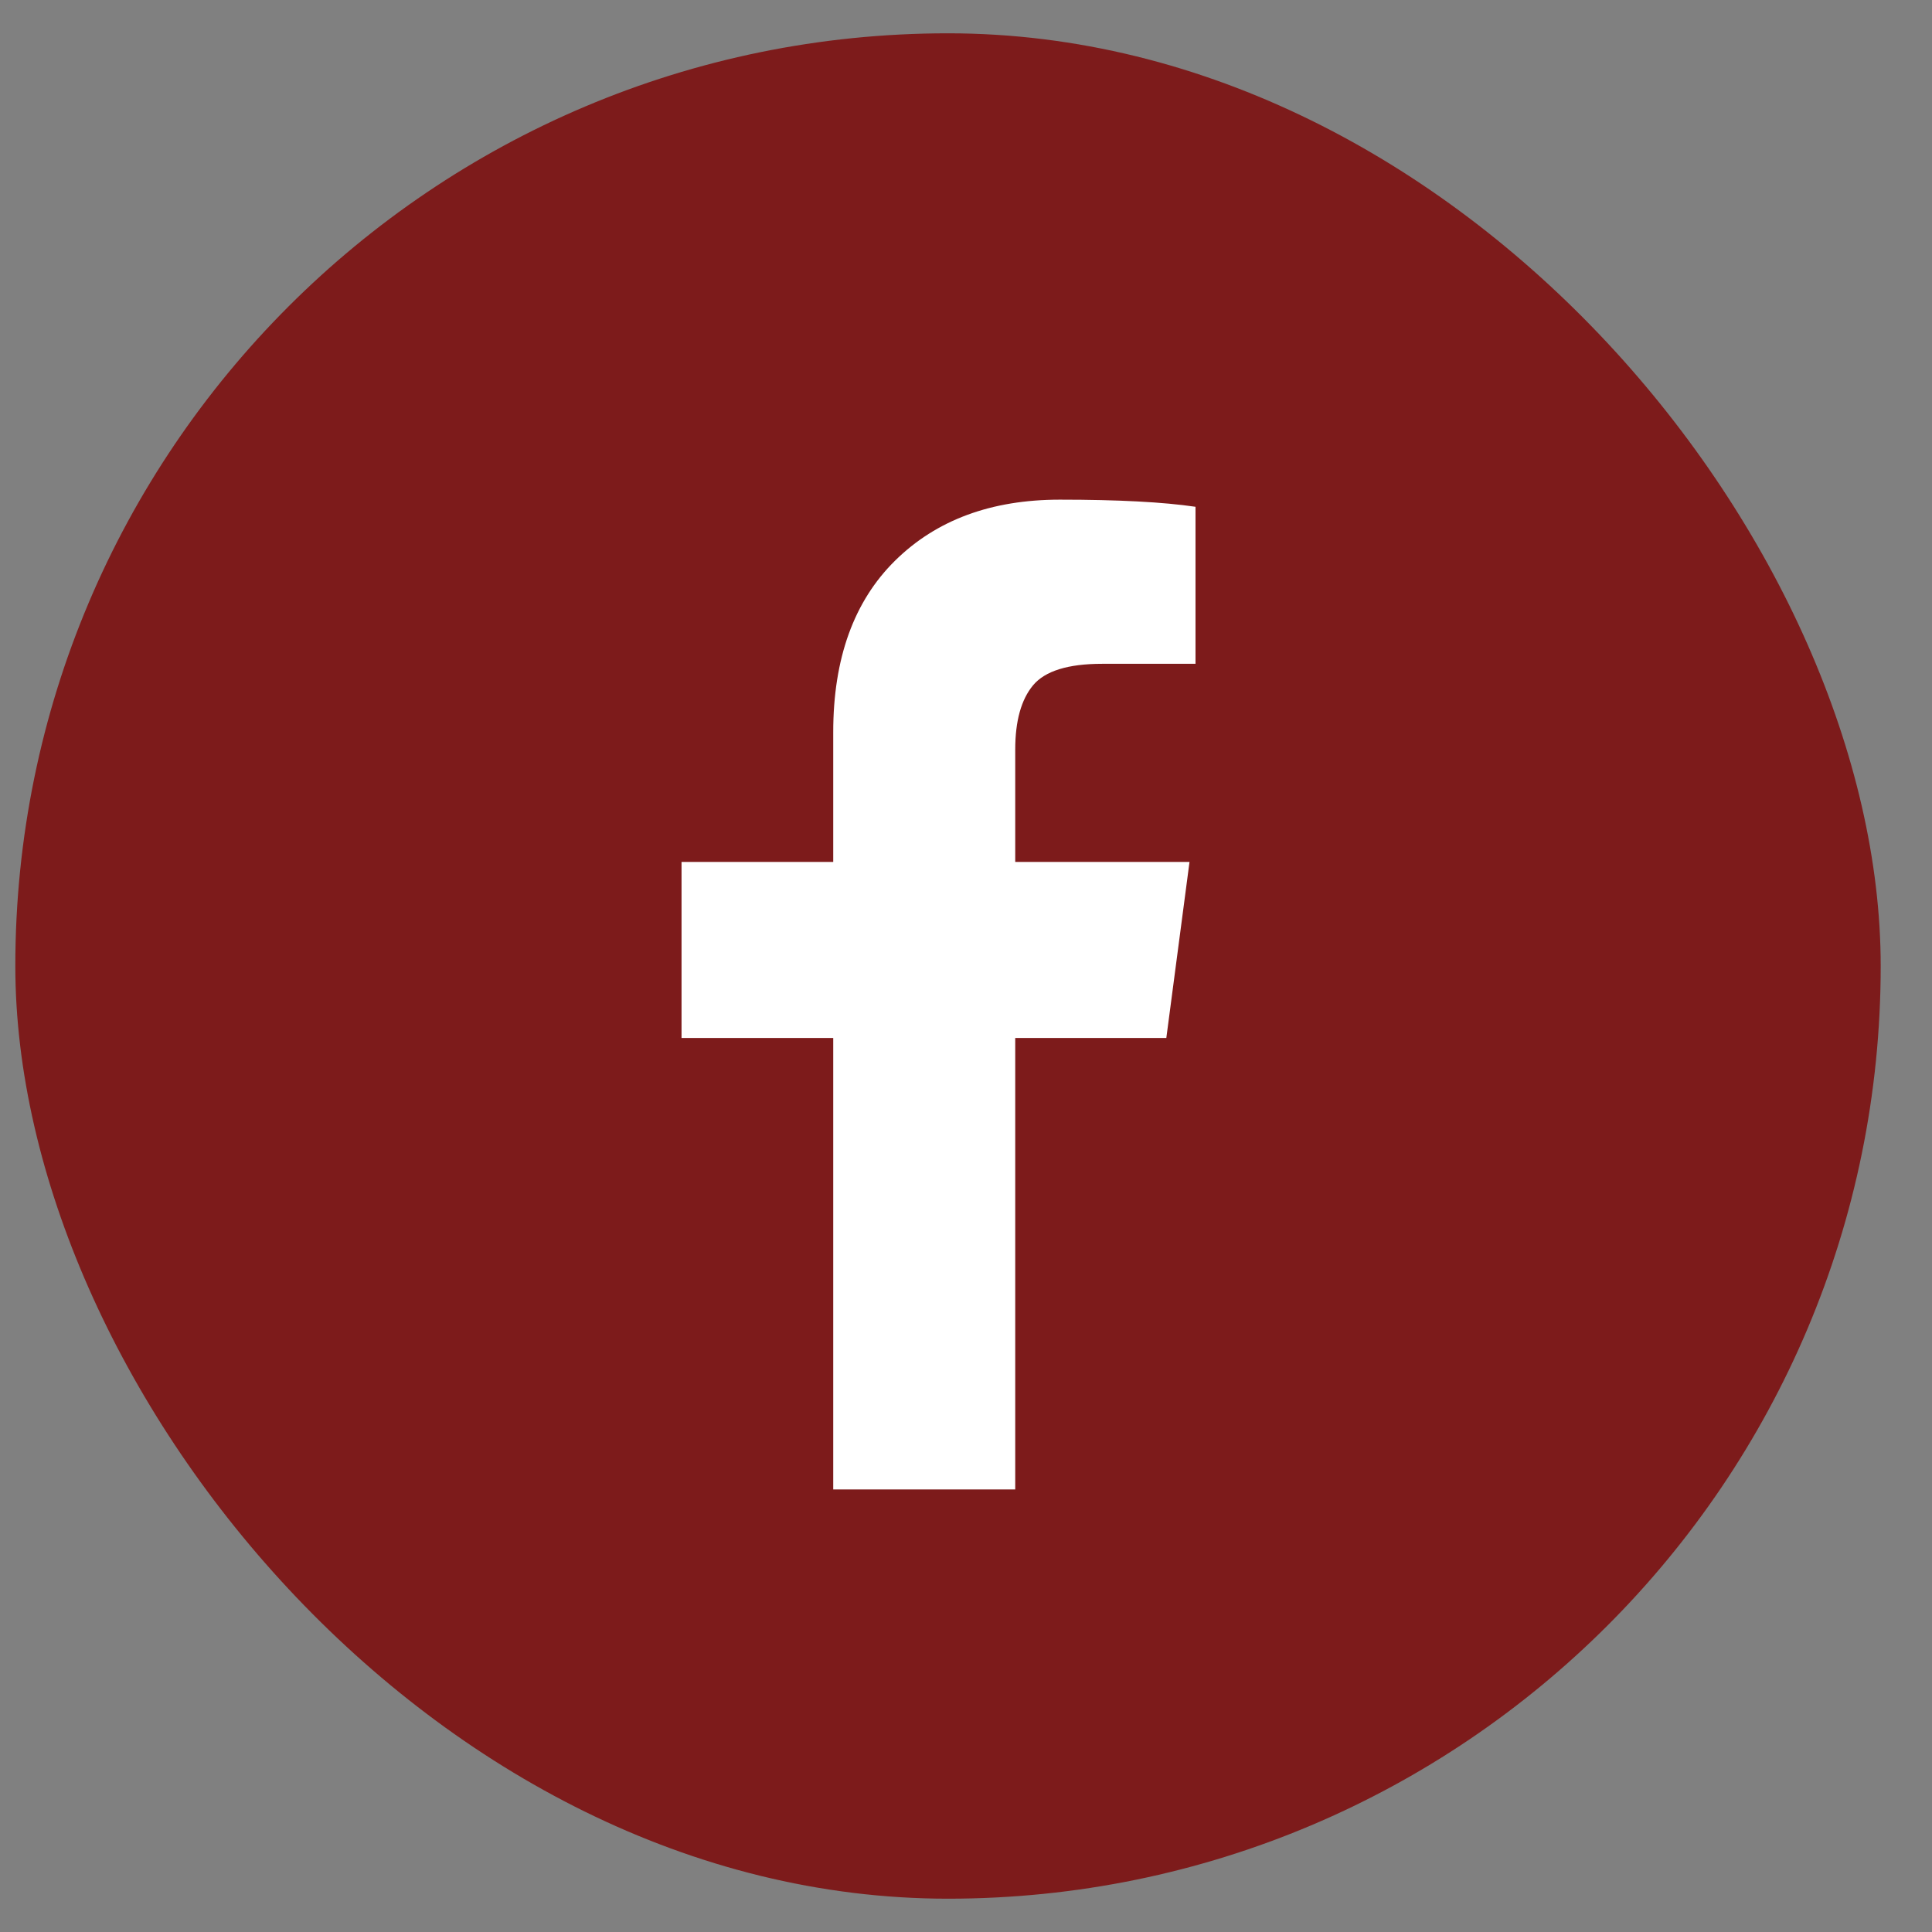
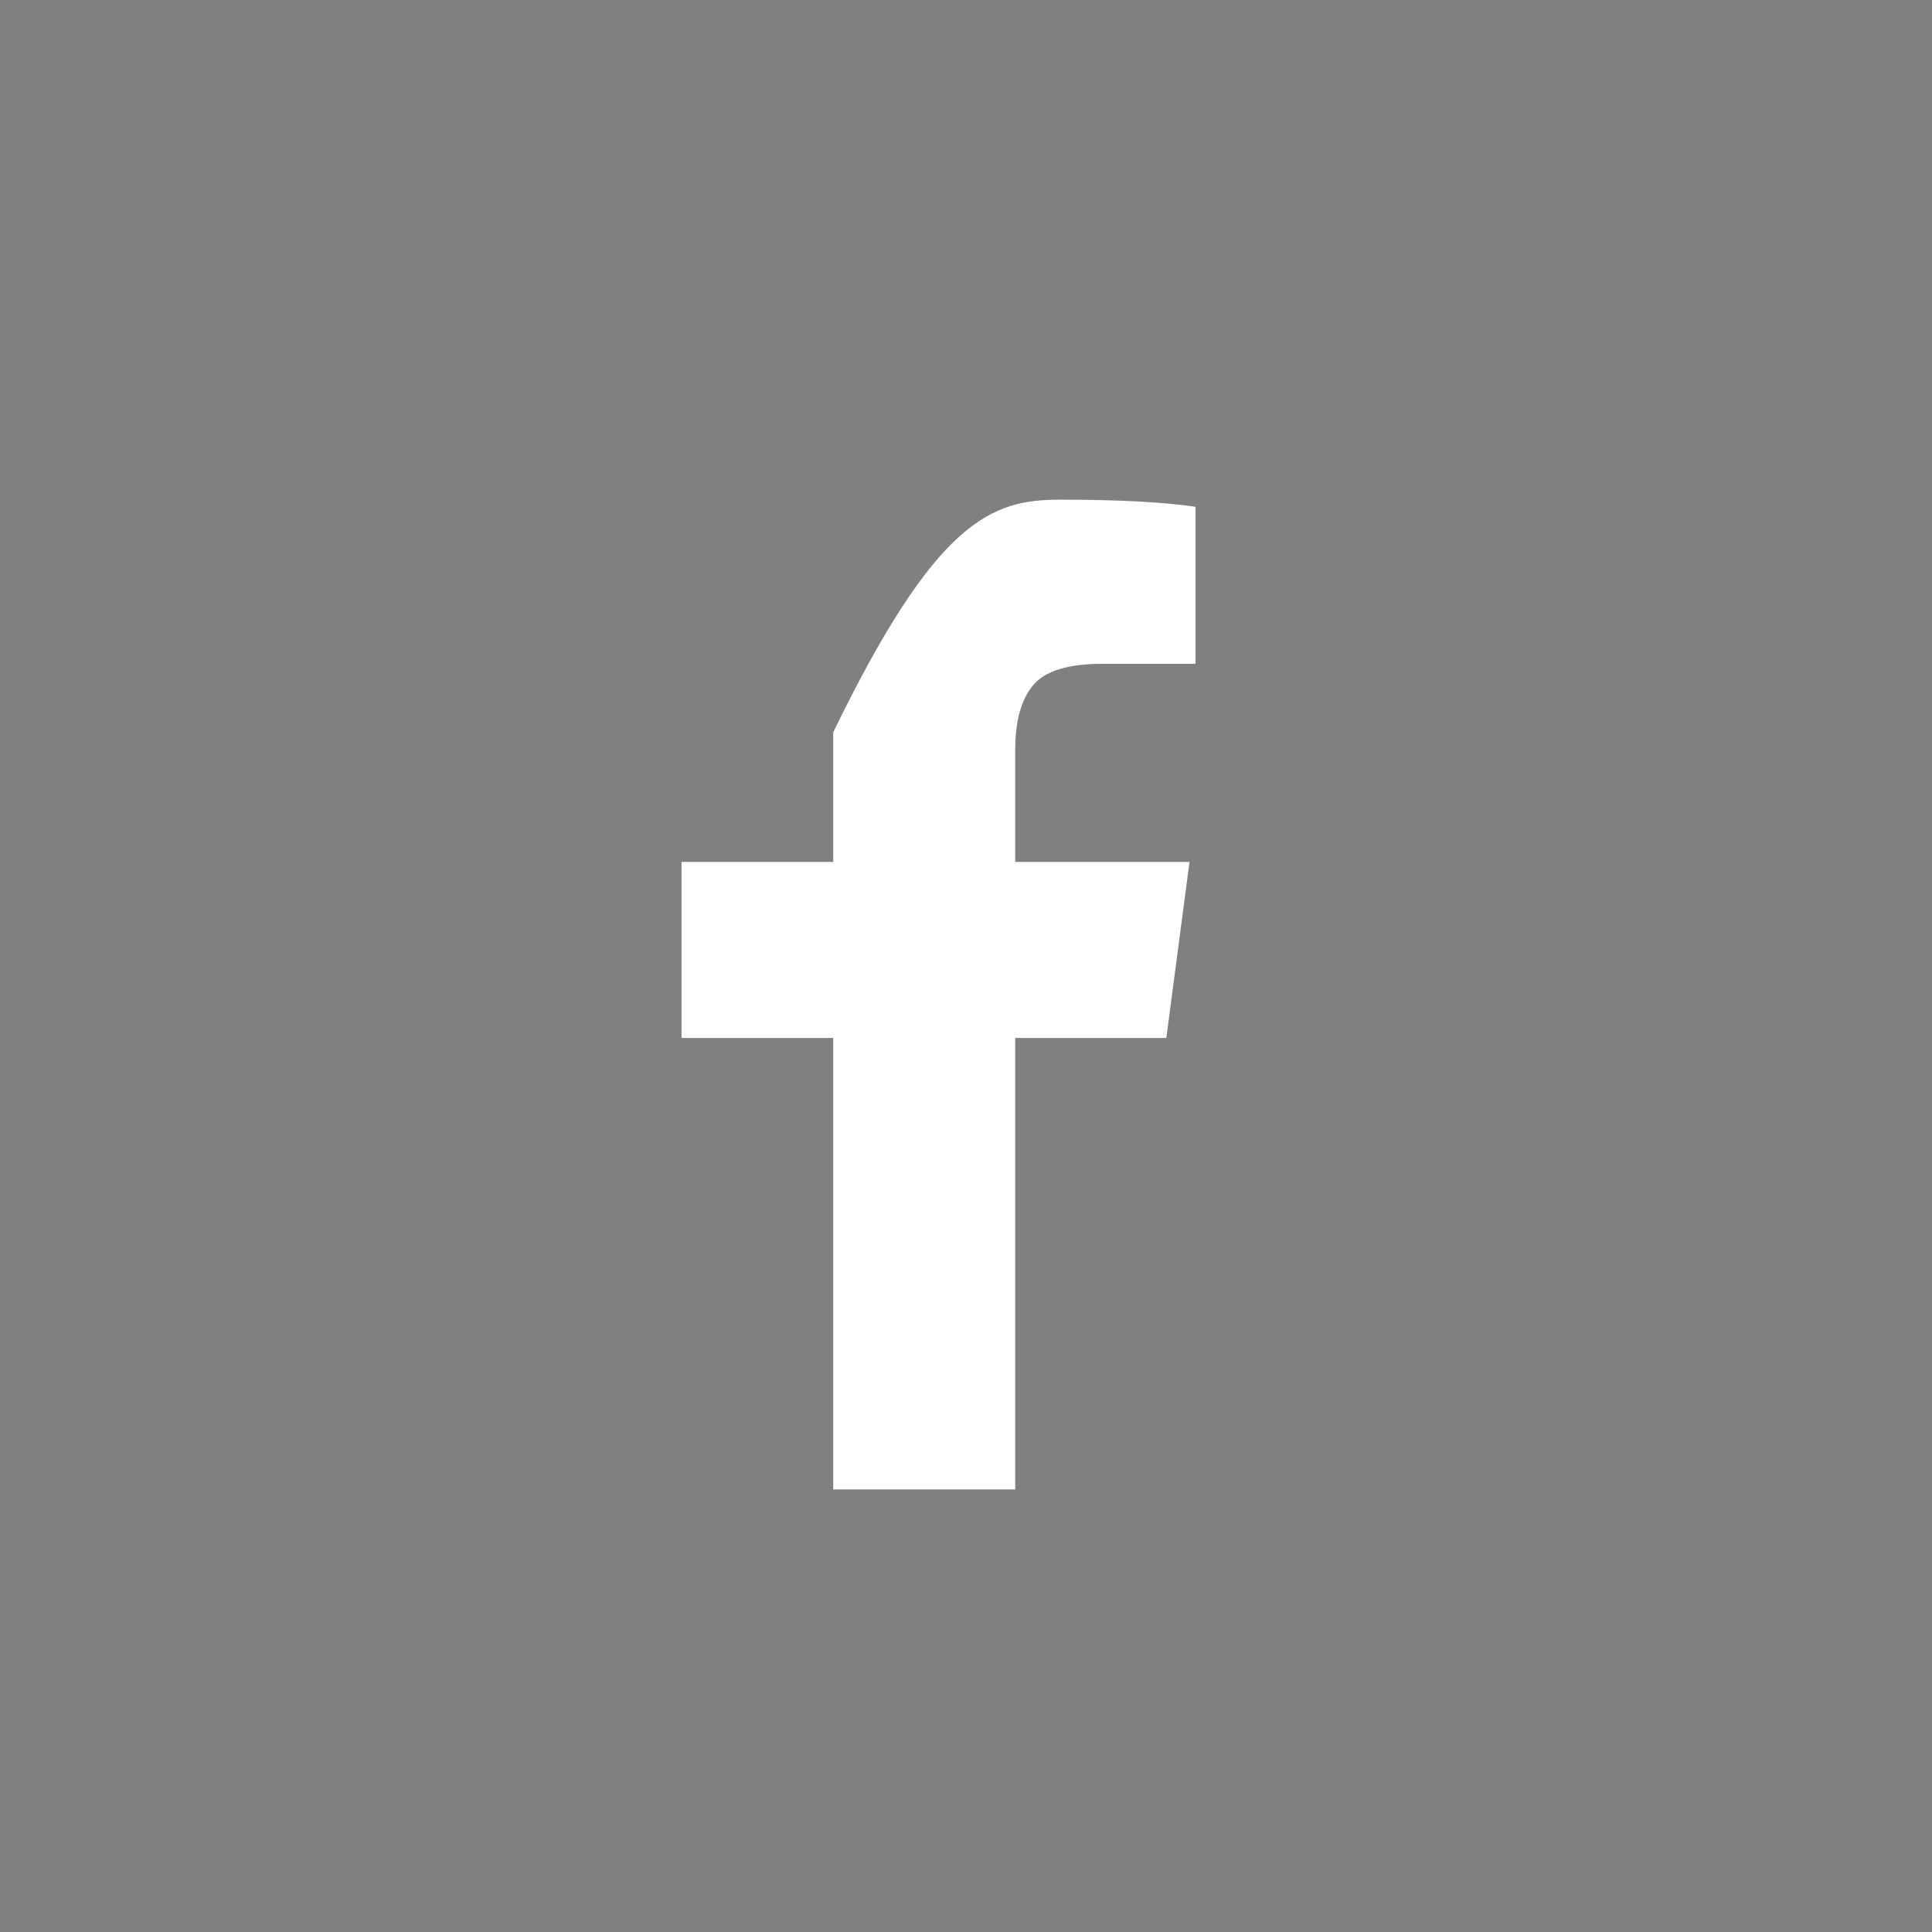
<svg xmlns="http://www.w3.org/2000/svg" width="29" height="29" viewBox="0 0 29 29" fill="none">
  <rect x="0" y="0" width="29" height="29" fill="#808080" stroke="none" />
-   <rect x="0.23" y="0.5" width="28" height="28" rx="14" fill="#7D1B1B" />
-   <path d="M17.945 7.607V9.964H16.543C16.031 9.964 15.686 10.072 15.507 10.286C15.329 10.5 15.239 10.822 15.239 11.25V12.938H17.855L17.507 15.58H15.239V22.357H12.507V15.58H10.23V12.938H12.507V10.991C12.507 9.884 12.817 9.025 13.436 8.415C14.055 7.805 14.879 7.5 15.909 7.5C16.784 7.5 17.463 7.536 17.945 7.607Z" fill="white" />
+   <path d="M17.945 7.607V9.964H16.543C16.031 9.964 15.686 10.072 15.507 10.286C15.329 10.5 15.239 10.822 15.239 11.25V12.938H17.855L17.507 15.58H15.239V22.357H12.507V15.58H10.23V12.938H12.507V10.991C14.055 7.805 14.879 7.5 15.909 7.5C16.784 7.5 17.463 7.536 17.945 7.607Z" fill="white" />
</svg>